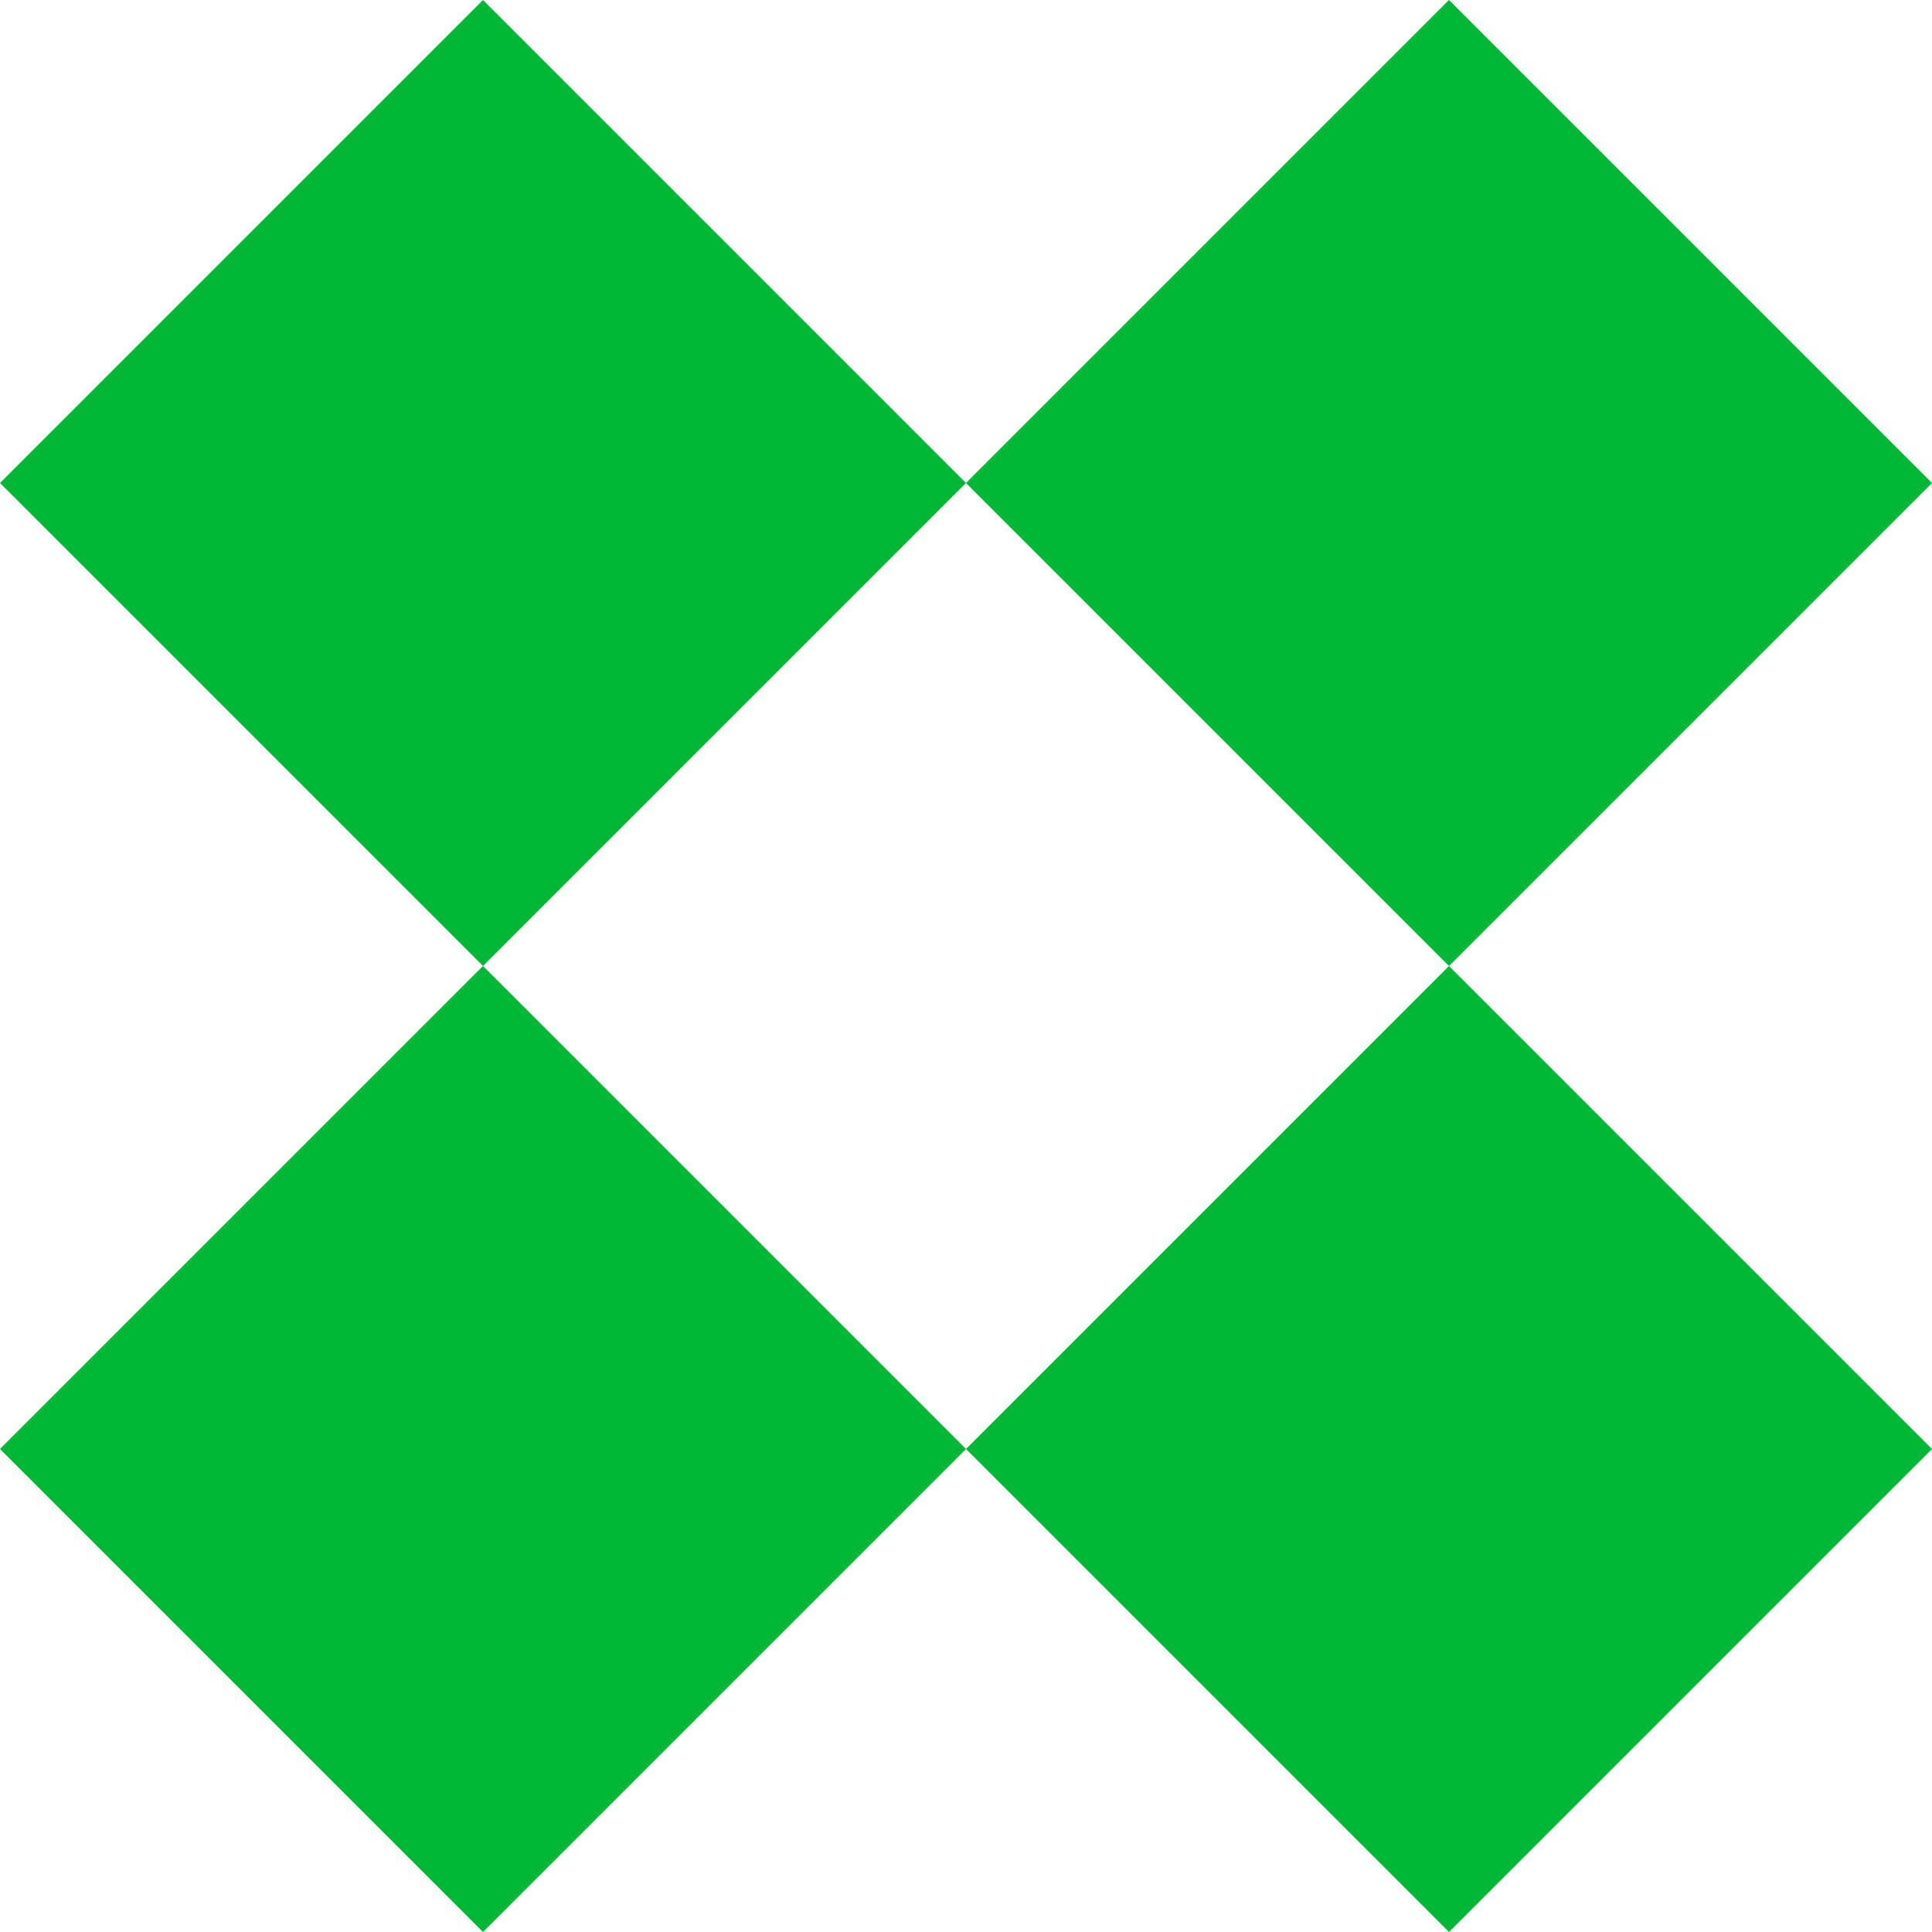
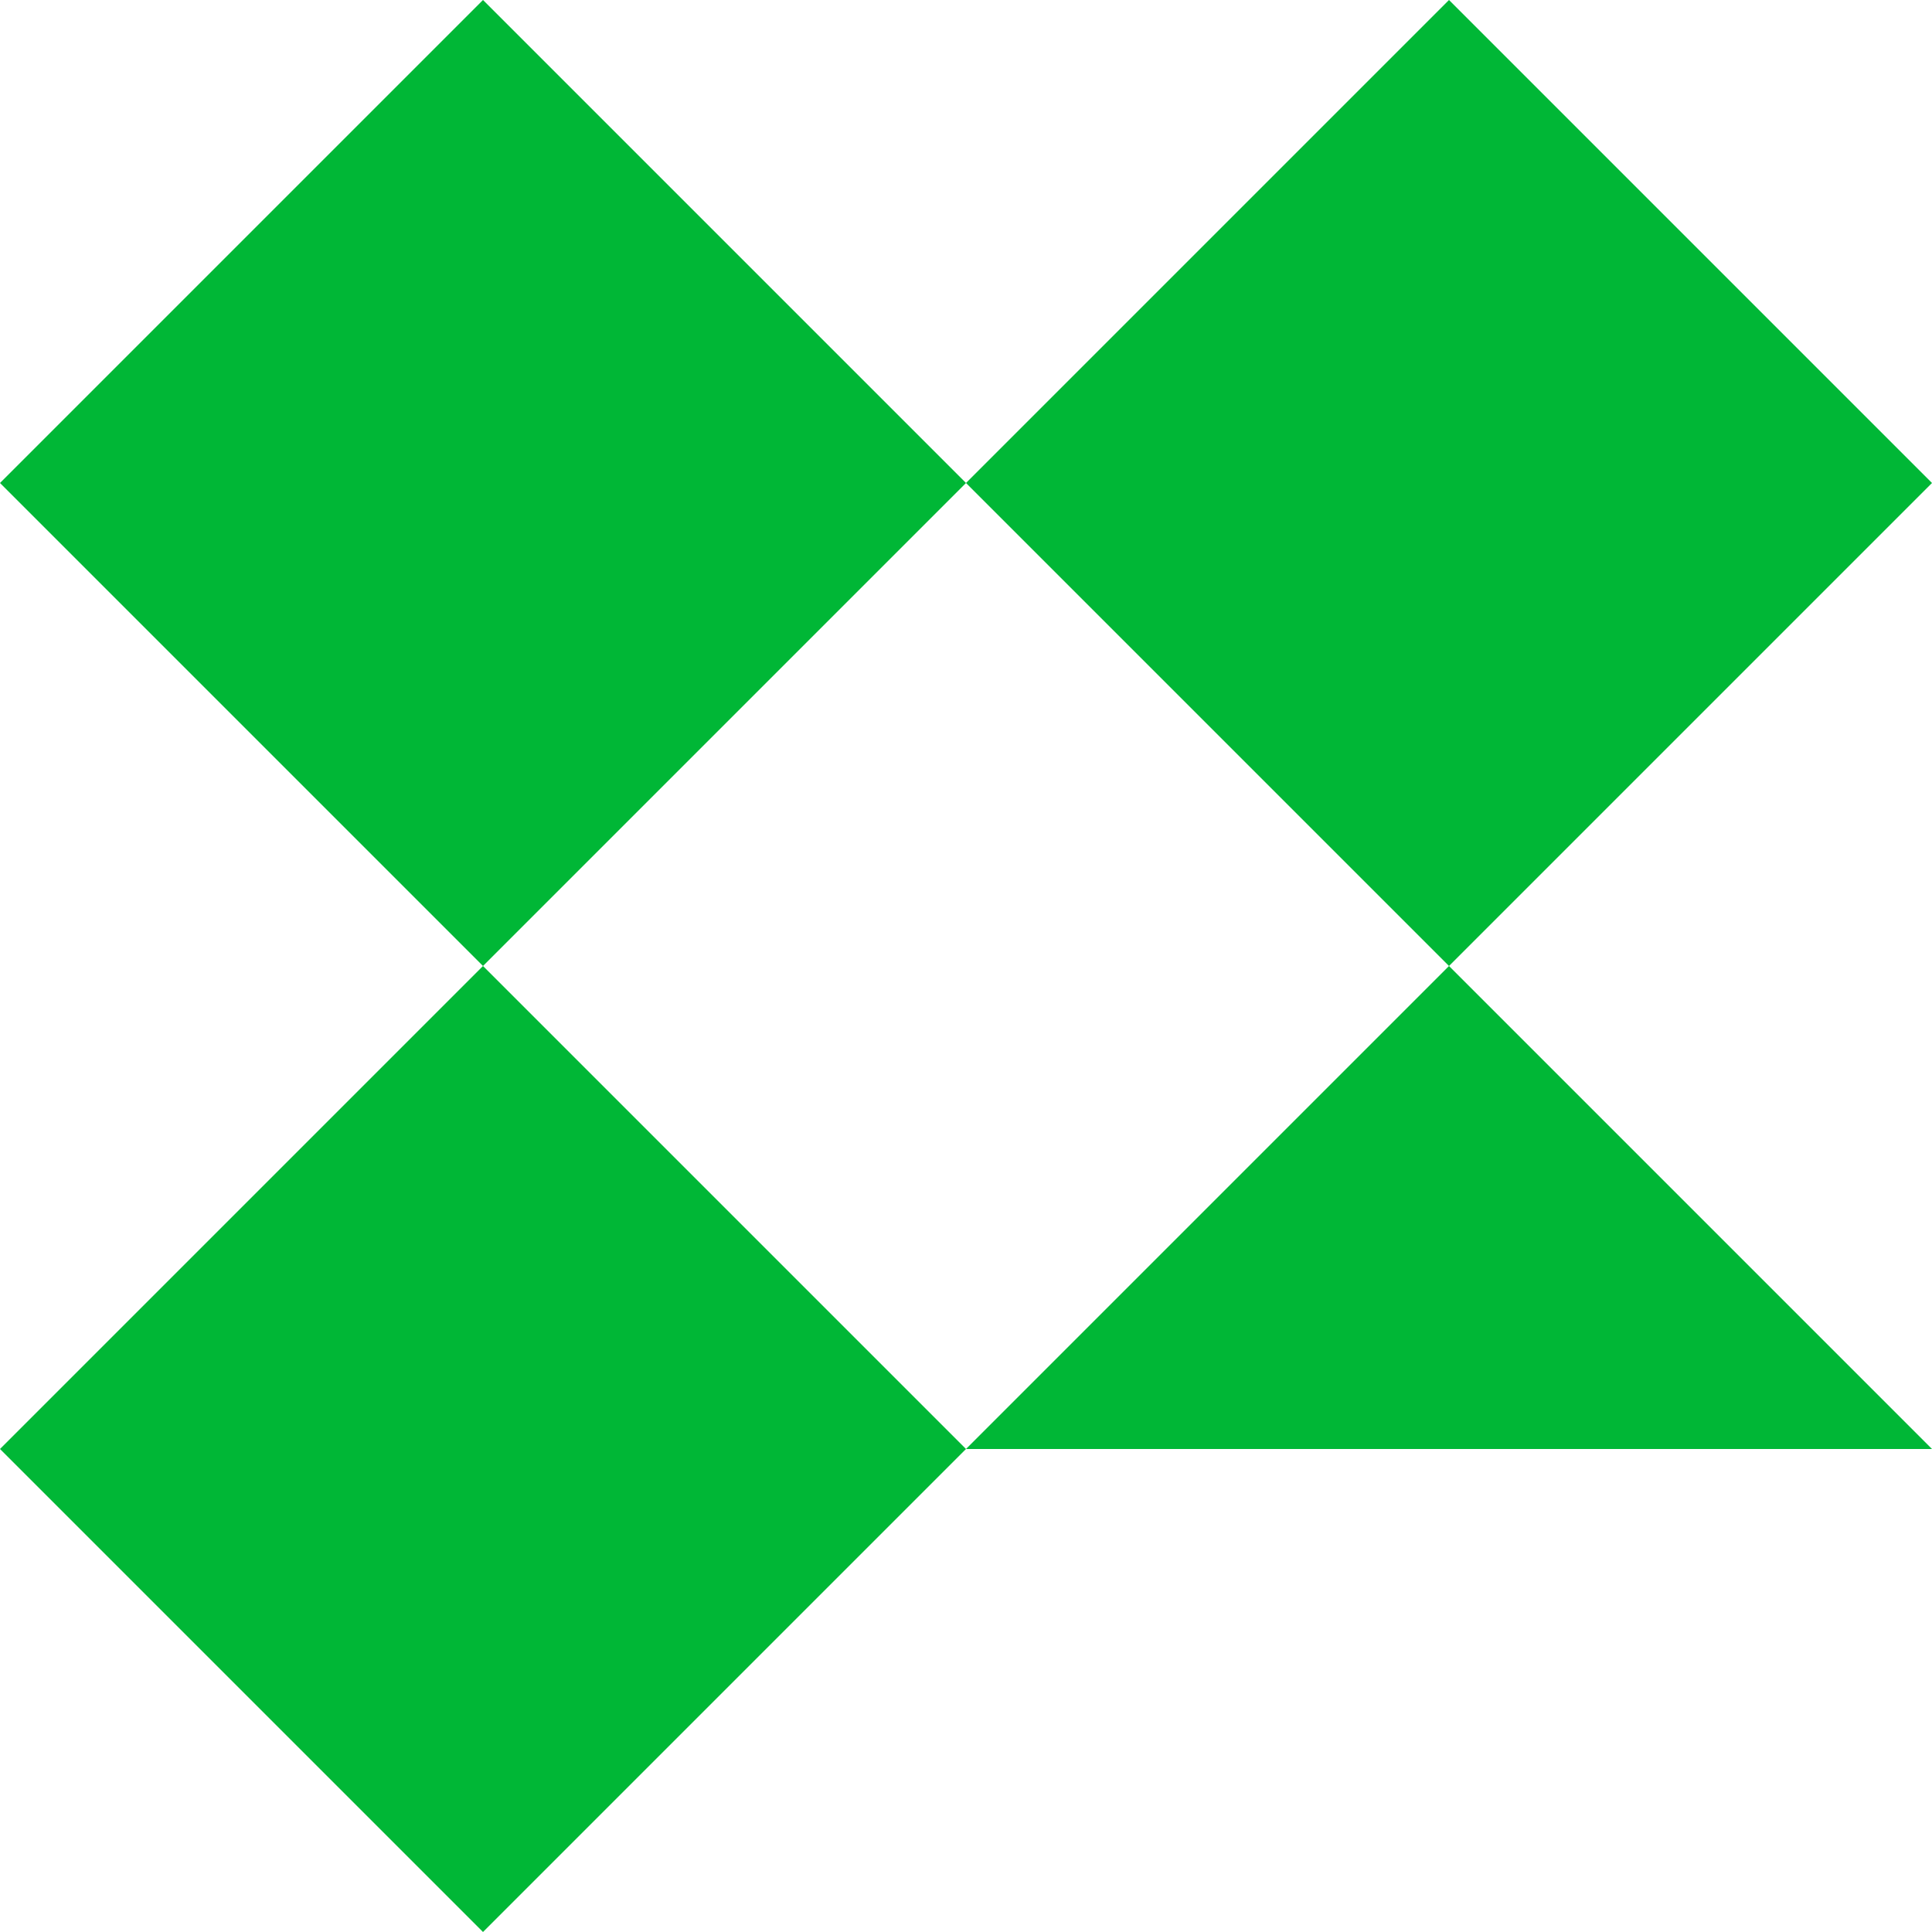
<svg xmlns="http://www.w3.org/2000/svg" width="200" height="200" viewBox="0 0 200 200" fill="none">
-   <path fill-rule="evenodd" clip-rule="evenodd" d="M200 50L150 0L100 50L50 0L0 50L50 100L0 150L50 200L100 150L150 200L200 150L150 100L200 50ZM150 100L100 150L50 100L100 50L150 100Z" fill="#00B736" />
+   <path fill-rule="evenodd" clip-rule="evenodd" d="M200 50L150 0L100 50L50 0L0 50L50 100L0 150L50 200L100 150L200 150L150 100L200 50ZM150 100L100 150L50 100L100 50L150 100Z" fill="#00B736" />
</svg>